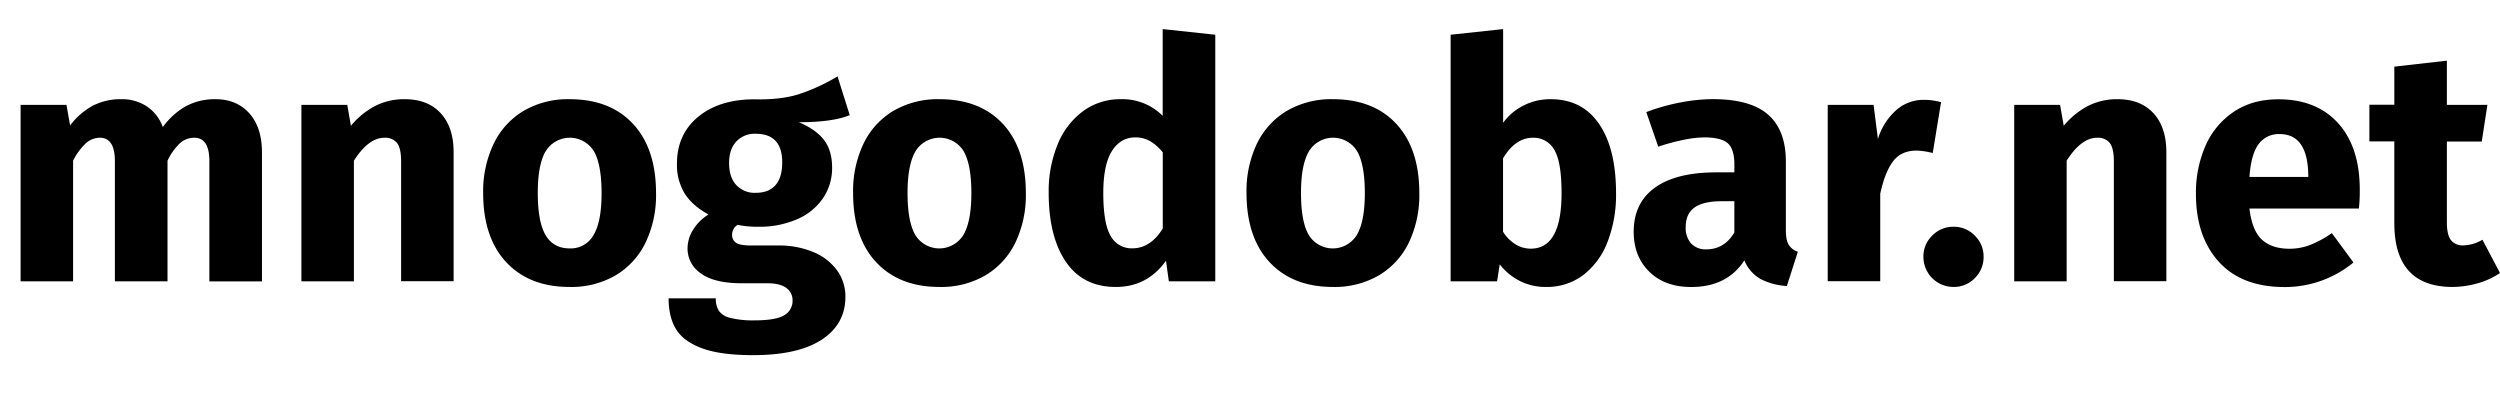
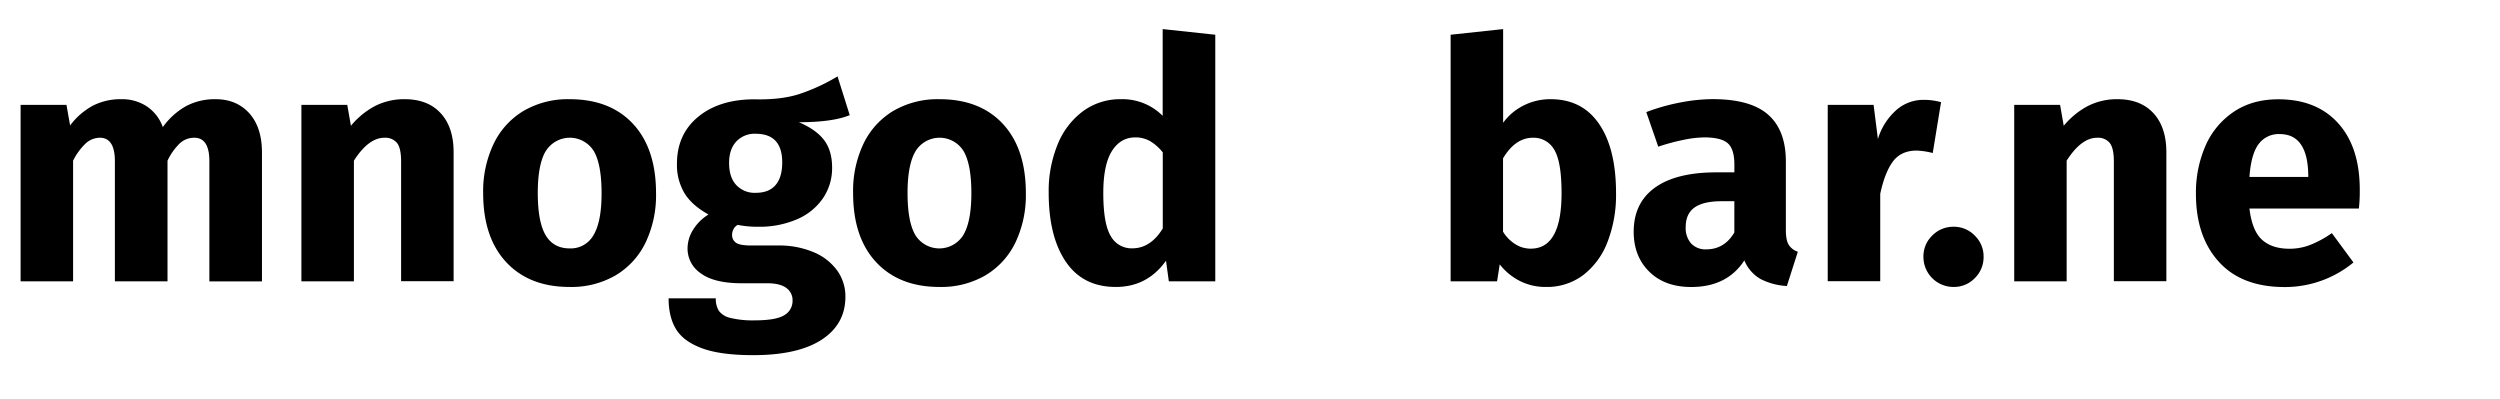
<svg xmlns="http://www.w3.org/2000/svg" id="Layer_1" data-name="Layer 1" viewBox="0 0 1022.73 163.21">
  <path d="M102,46.36q5.16,5.78,5.17,16v52.75H85.65V66q0-9.64-6.12-9.65a8.69,8.69,0,0,0-6,2.31,24.54,24.54,0,0,0-5,7.07v49.35H47V66q0-9.64-6.12-9.65A8.61,8.61,0,0,0,35,58.73a25.19,25.19,0,0,0-5.1,7v49.35H8.43V42.89H27.19l1.49,8.43A28.74,28.74,0,0,1,38,43.23a24.78,24.78,0,0,1,11.62-2.65,18.39,18.39,0,0,1,10.54,3A17.18,17.18,0,0,1,66.61,52a29.31,29.31,0,0,1,9.59-8.63,25.19,25.19,0,0,1,12-2.79Q96.79,40.58,102,46.36Z" />
  <path d="M180.26,46.29q5.31,5.72,5.31,16v52.75H164.09V66c0-3.62-.57-6.14-1.7-7.54a6.17,6.17,0,0,0-5.1-2.11q-6.53,0-12.51,9.38v49.35H123.3V42.89h18.76l1.5,8.57a32.4,32.4,0,0,1,10-8.16,26.28,26.28,0,0,1,12-2.72Q175,40.58,180.26,46.29Z" />
  <path d="M259,50.71q9.38,10.13,9.38,28.34a45,45,0,0,1-4.28,20.19,31.58,31.58,0,0,1-12.24,13.39A36,36,0,0,1,233,117.39q-16.45,0-25.9-10.13t-9.44-28.34A44.84,44.84,0,0,1,202,58.73a31.49,31.49,0,0,1,12.23-13.39A36,36,0,0,1,233,40.58Q249.6,40.58,259,50.71ZM223.22,61.86Q220,67.37,220,78.92q0,11.82,3.2,17.26t9.85,5.44a10.65,10.65,0,0,0,9.79-5.51q3.27-5.51,3.26-17.06,0-11.82-3.19-17.26a11.55,11.55,0,0,0-19.65.07Z" />
  <path d="M347.62,47.11Q340.54,50,326.82,50q7.06,3,10.33,7.34t3.26,11.29A21.87,21.87,0,0,1,336.74,81a24.45,24.45,0,0,1-10.54,8.64,38.59,38.59,0,0,1-16.11,3.12A41.12,41.12,0,0,1,301.8,92a3.88,3.88,0,0,0-1.7,1.7,5,5,0,0,0-.61,2.38,3.74,3.74,0,0,0,1.56,3.19q1.56,1.16,6.33,1.16h10.87a36.11,36.11,0,0,1,14.55,2.72,22.56,22.56,0,0,1,9.65,7.47,18.08,18.08,0,0,1,3.4,10.74q0,11.28-9.72,17.61t-28.07,6.32q-13.2,0-20.8-2.79t-10.68-7.81q-3.06-5-3.06-12.65h19.31a9.09,9.09,0,0,0,1.29,5.17,8,8,0,0,0,4.69,2.85,38.14,38.14,0,0,0,9.79,1q8.83,0,12.23-2.11a6.71,6.71,0,0,0,3.4-6,6.09,6.09,0,0,0-2.58-5.17c-1.72-1.27-4.31-1.9-7.75-1.9H303.43q-11.15,0-16.65-4a12.21,12.21,0,0,1-5.51-10.27,14.48,14.48,0,0,1,2.31-7.68,19,19,0,0,1,6.26-6.18Q283,83.95,280,79a22.51,22.51,0,0,1-3.06-12q0-12.09,8.7-19.23t23-7.14q10.88.27,18.42-2.18a77.74,77.74,0,0,0,15.57-7.2Zm-46.43,10.8c-1.95,2.13-2.92,5.06-2.92,8.77q0,5.85,2.92,9a10.25,10.25,0,0,0,7.95,3.2c3.54,0,6.23-1,8.09-3.13S320,70.58,320,66.41q0-11.69-10.88-11.69A10.28,10.28,0,0,0,301.19,57.91Z" />
  <path d="M410.29,50.71q9.38,10.13,9.38,28.34a45,45,0,0,1-4.28,20.19,31.52,31.52,0,0,1-12.24,13.39,36,36,0,0,1-18.83,4.76q-16.44,0-25.89-10.13T349,78.92a44.84,44.84,0,0,1,4.28-20.19A31.45,31.45,0,0,1,365.5,45.34a36,36,0,0,1,18.82-4.76Q400.91,40.58,410.29,50.71ZM374.54,61.86q-3.27,5.51-3.27,17.06,0,11.82,3.2,17.26a11.54,11.54,0,0,0,19.64-.07q3.27-5.51,3.27-17.06,0-11.82-3.2-17.26a11.54,11.54,0,0,0-19.64.07Z" />
  <path d="M497.16,14.21V115.08h-19L477,106.65q-7.62,10.74-20.53,10.74-13.45,0-20.46-10.33t-7-28.28a50.23,50.23,0,0,1,3.67-19.71,31.5,31.5,0,0,1,10.4-13.6,25.58,25.58,0,0,1,15.43-4.89,23.23,23.23,0,0,1,17.13,6.8V11.9ZM475.68,93.46V62.33a19.47,19.47,0,0,0-5.23-4.62,12.09,12.09,0,0,0-6.05-1.5q-6,0-9.52,5.58t-3.53,17.13q0,12.64,3.06,17.67a9.69,9.69,0,0,0,8.76,5Q470.66,101.62,475.68,93.46Z" />
-   <path d="M571.25,50.71q9.38,10.13,9.38,28.34a45,45,0,0,1-4.28,20.19,31.52,31.52,0,0,1-12.24,13.39,36,36,0,0,1-18.82,4.76q-16.45,0-25.9-10.13t-9.45-28.34a45,45,0,0,1,4.28-20.19,31.52,31.52,0,0,1,12.24-13.39,36,36,0,0,1,18.83-4.76Q561.87,40.58,571.25,50.71ZM535.5,61.86q-3.27,5.51-3.27,17.06,0,11.82,3.2,17.26a11.54,11.54,0,0,0,19.64-.07q3.27-5.51,3.27-17.06,0-11.82-3.2-17.26a11.54,11.54,0,0,0-19.64.07Z" />
  <path d="M654.18,50.71q6.93,10.13,6.93,28.34a53.29,53.29,0,0,1-3.46,19.85,31,31,0,0,1-9.93,13.6,24.59,24.59,0,0,1-15.29,4.89,23.11,23.11,0,0,1-10.67-2.45,24.15,24.15,0,0,1-8.23-6.79l-1.09,6.93h-19V14.21l21.48-2.31V50.23a23.16,23.16,0,0,1,8.36-7.07,24.18,24.18,0,0,1,11.08-2.58Q647.25,40.58,654.18,50.71ZM638.82,79.05q0-12.92-3-17.81a9.62,9.62,0,0,0-8.71-4.89q-7.2,0-12.23,8.43v30a15.64,15.64,0,0,0,5,5.1,11.63,11.63,0,0,0,6.32,1.84Q638.82,101.76,638.82,79.05Z" />
  <path d="M731.74,100.13a6.94,6.94,0,0,0,3.74,2.85L731,117a26.54,26.54,0,0,1-10.88-2.92,15.57,15.57,0,0,1-6.52-7.55q-7.08,10.89-21.75,10.88-10.76,0-17.13-6.25t-6.39-16.32q0-11.82,8.7-18.08t25.15-6.25h7.34V67.36q0-6.39-2.72-8.77c-1.81-1.58-5-2.38-9.52-2.38a44.2,44.2,0,0,0-8.56,1A87.62,87.62,0,0,0,678.38,60l-4.9-14.14a83.23,83.23,0,0,1,13.94-3.94,70.78,70.78,0,0,1,13.25-1.36q15.5,0,22.71,6.39t7.2,19.17v28Q730.58,98.22,731.74,100.13Zm-22.23-5V82.32h-5.3q-7.35,0-11,2.58c-2.4,1.72-3.6,4.4-3.6,8a9.46,9.46,0,0,0,2.24,6.73,8.09,8.09,0,0,0,6.19,2.38Q705.43,102,709.51,95.1Z" />
  <path d="M794.07,41.8l-3.4,20.8a30.65,30.65,0,0,0-6.53-1q-6.39,0-9.72,4.42t-5.23,13.26v35.75H747.71V42.89h18.76l1.77,14a25.66,25.66,0,0,1,7.41-11.76,16.7,16.7,0,0,1,11.21-4.28A25.89,25.89,0,0,1,794.07,41.8Z" />
  <path d="M807.87,96.39a11.78,11.78,0,0,1,3.6,8.63,12,12,0,0,1-3.6,8.77,11.82,11.82,0,0,1-8.64,3.6A12.29,12.29,0,0,1,786.86,105a11.78,11.78,0,0,1,3.6-8.63,12,12,0,0,1,8.77-3.61A11.83,11.83,0,0,1,807.87,96.39Z" />
  <path d="M880.94,46.29q5.29,5.72,5.3,16v52.75H864.76V66c0-3.62-.57-6.14-1.7-7.54a6.15,6.15,0,0,0-5.1-2.11q-6.53,0-12.51,9.38v49.35H824V42.89h18.76l1.5,8.57a32.4,32.4,0,0,1,10-8.16,26.28,26.28,0,0,1,12-2.72Q875.64,40.58,880.94,46.29Z" />
  <path d="M965,85.31H920.23q1.08,9.1,5.16,12.78t11.28,3.67a23.21,23.21,0,0,0,8.43-1.57,43.44,43.44,0,0,0,8.84-4.82l8.84,12a44.08,44.08,0,0,1-28.14,10.06q-17.55,0-26.92-10.33t-9.38-27.73a47.73,47.73,0,0,1,3.94-19.79,32.16,32.16,0,0,1,11.56-13.86q7.6-5.1,18.21-5.1,15.63,0,24.47,9.79t8.84,27.19A63.94,63.94,0,0,1,965,85.31ZM944.29,71.44Q944,54.85,932.6,54.85A10.17,10.17,0,0,0,924,58.93Q920.9,63,920.23,72.39h24.06Z" />
-   <path d="M1022.73,111.68a31,31,0,0,1-9.18,4.22,38,38,0,0,1-10.4,1.49q-23.65-.14-23.65-26.1V57.85H969.3v-15h10.2V27.26L1001,24.81V42.89h16.58l-2.31,15H1001V91q0,5,1.63,7.2a6,6,0,0,0,5.16,2.18,15.78,15.78,0,0,0,7.75-2.31Z" />
</svg>